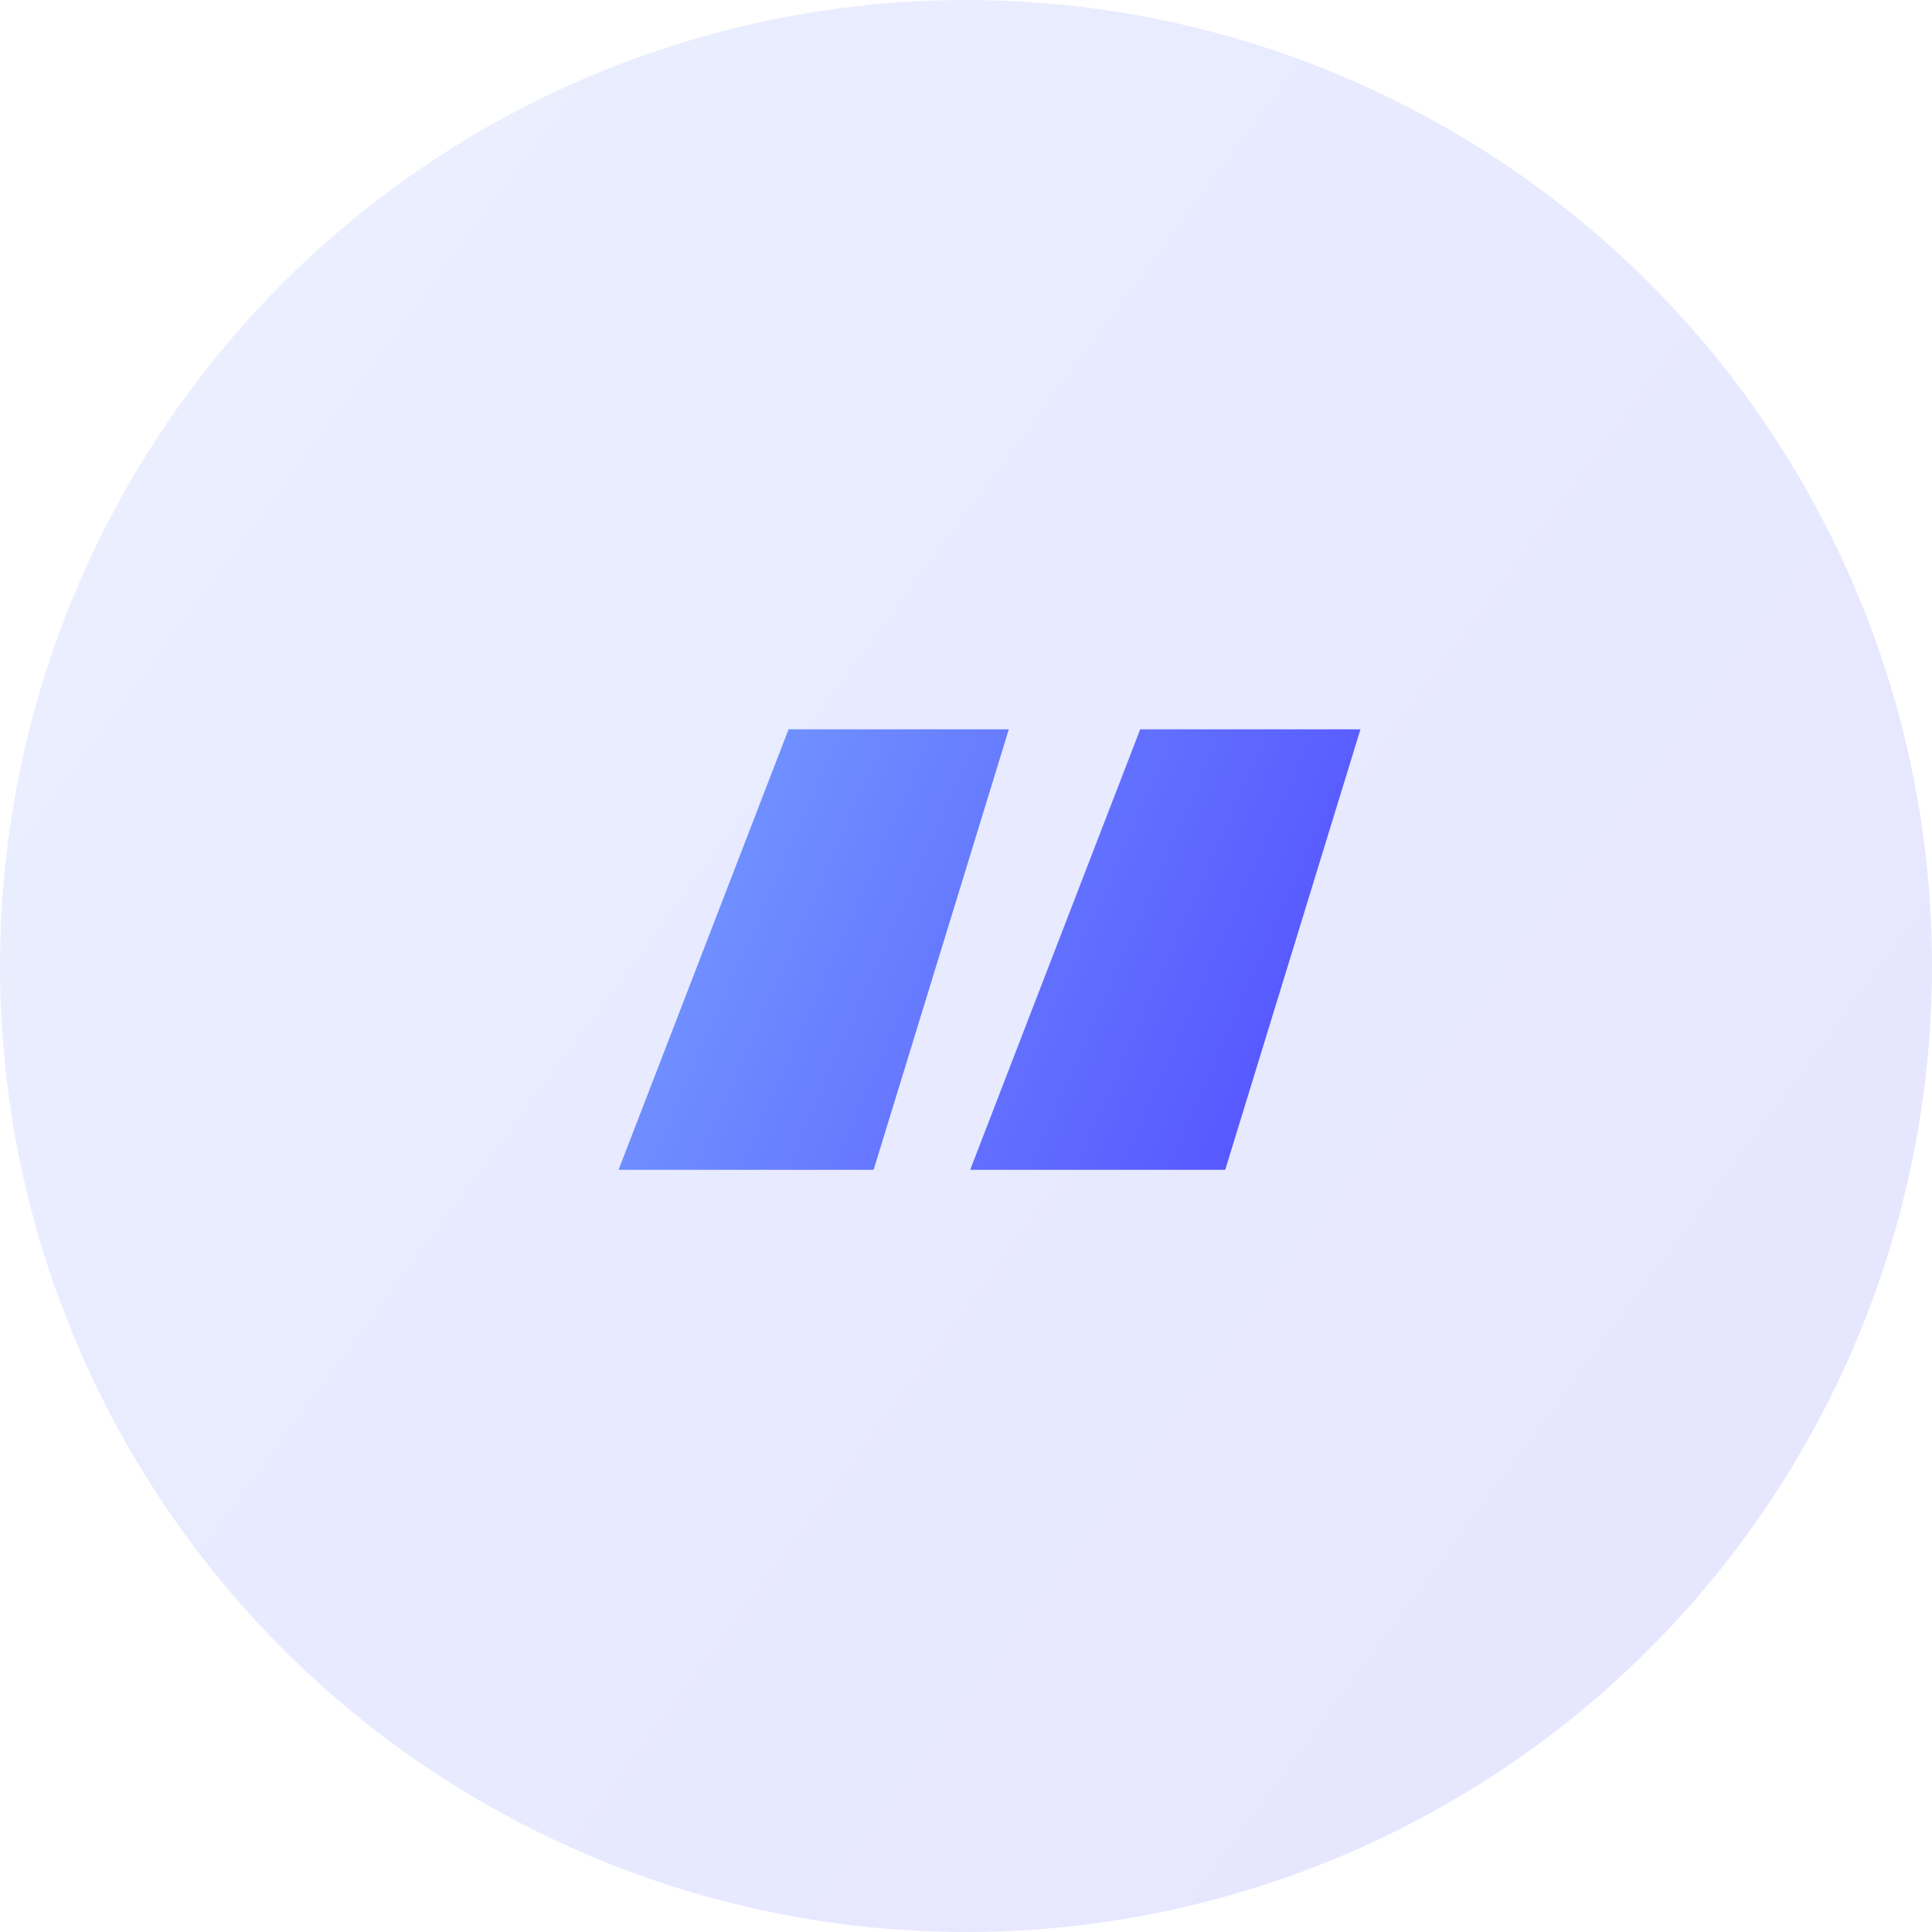
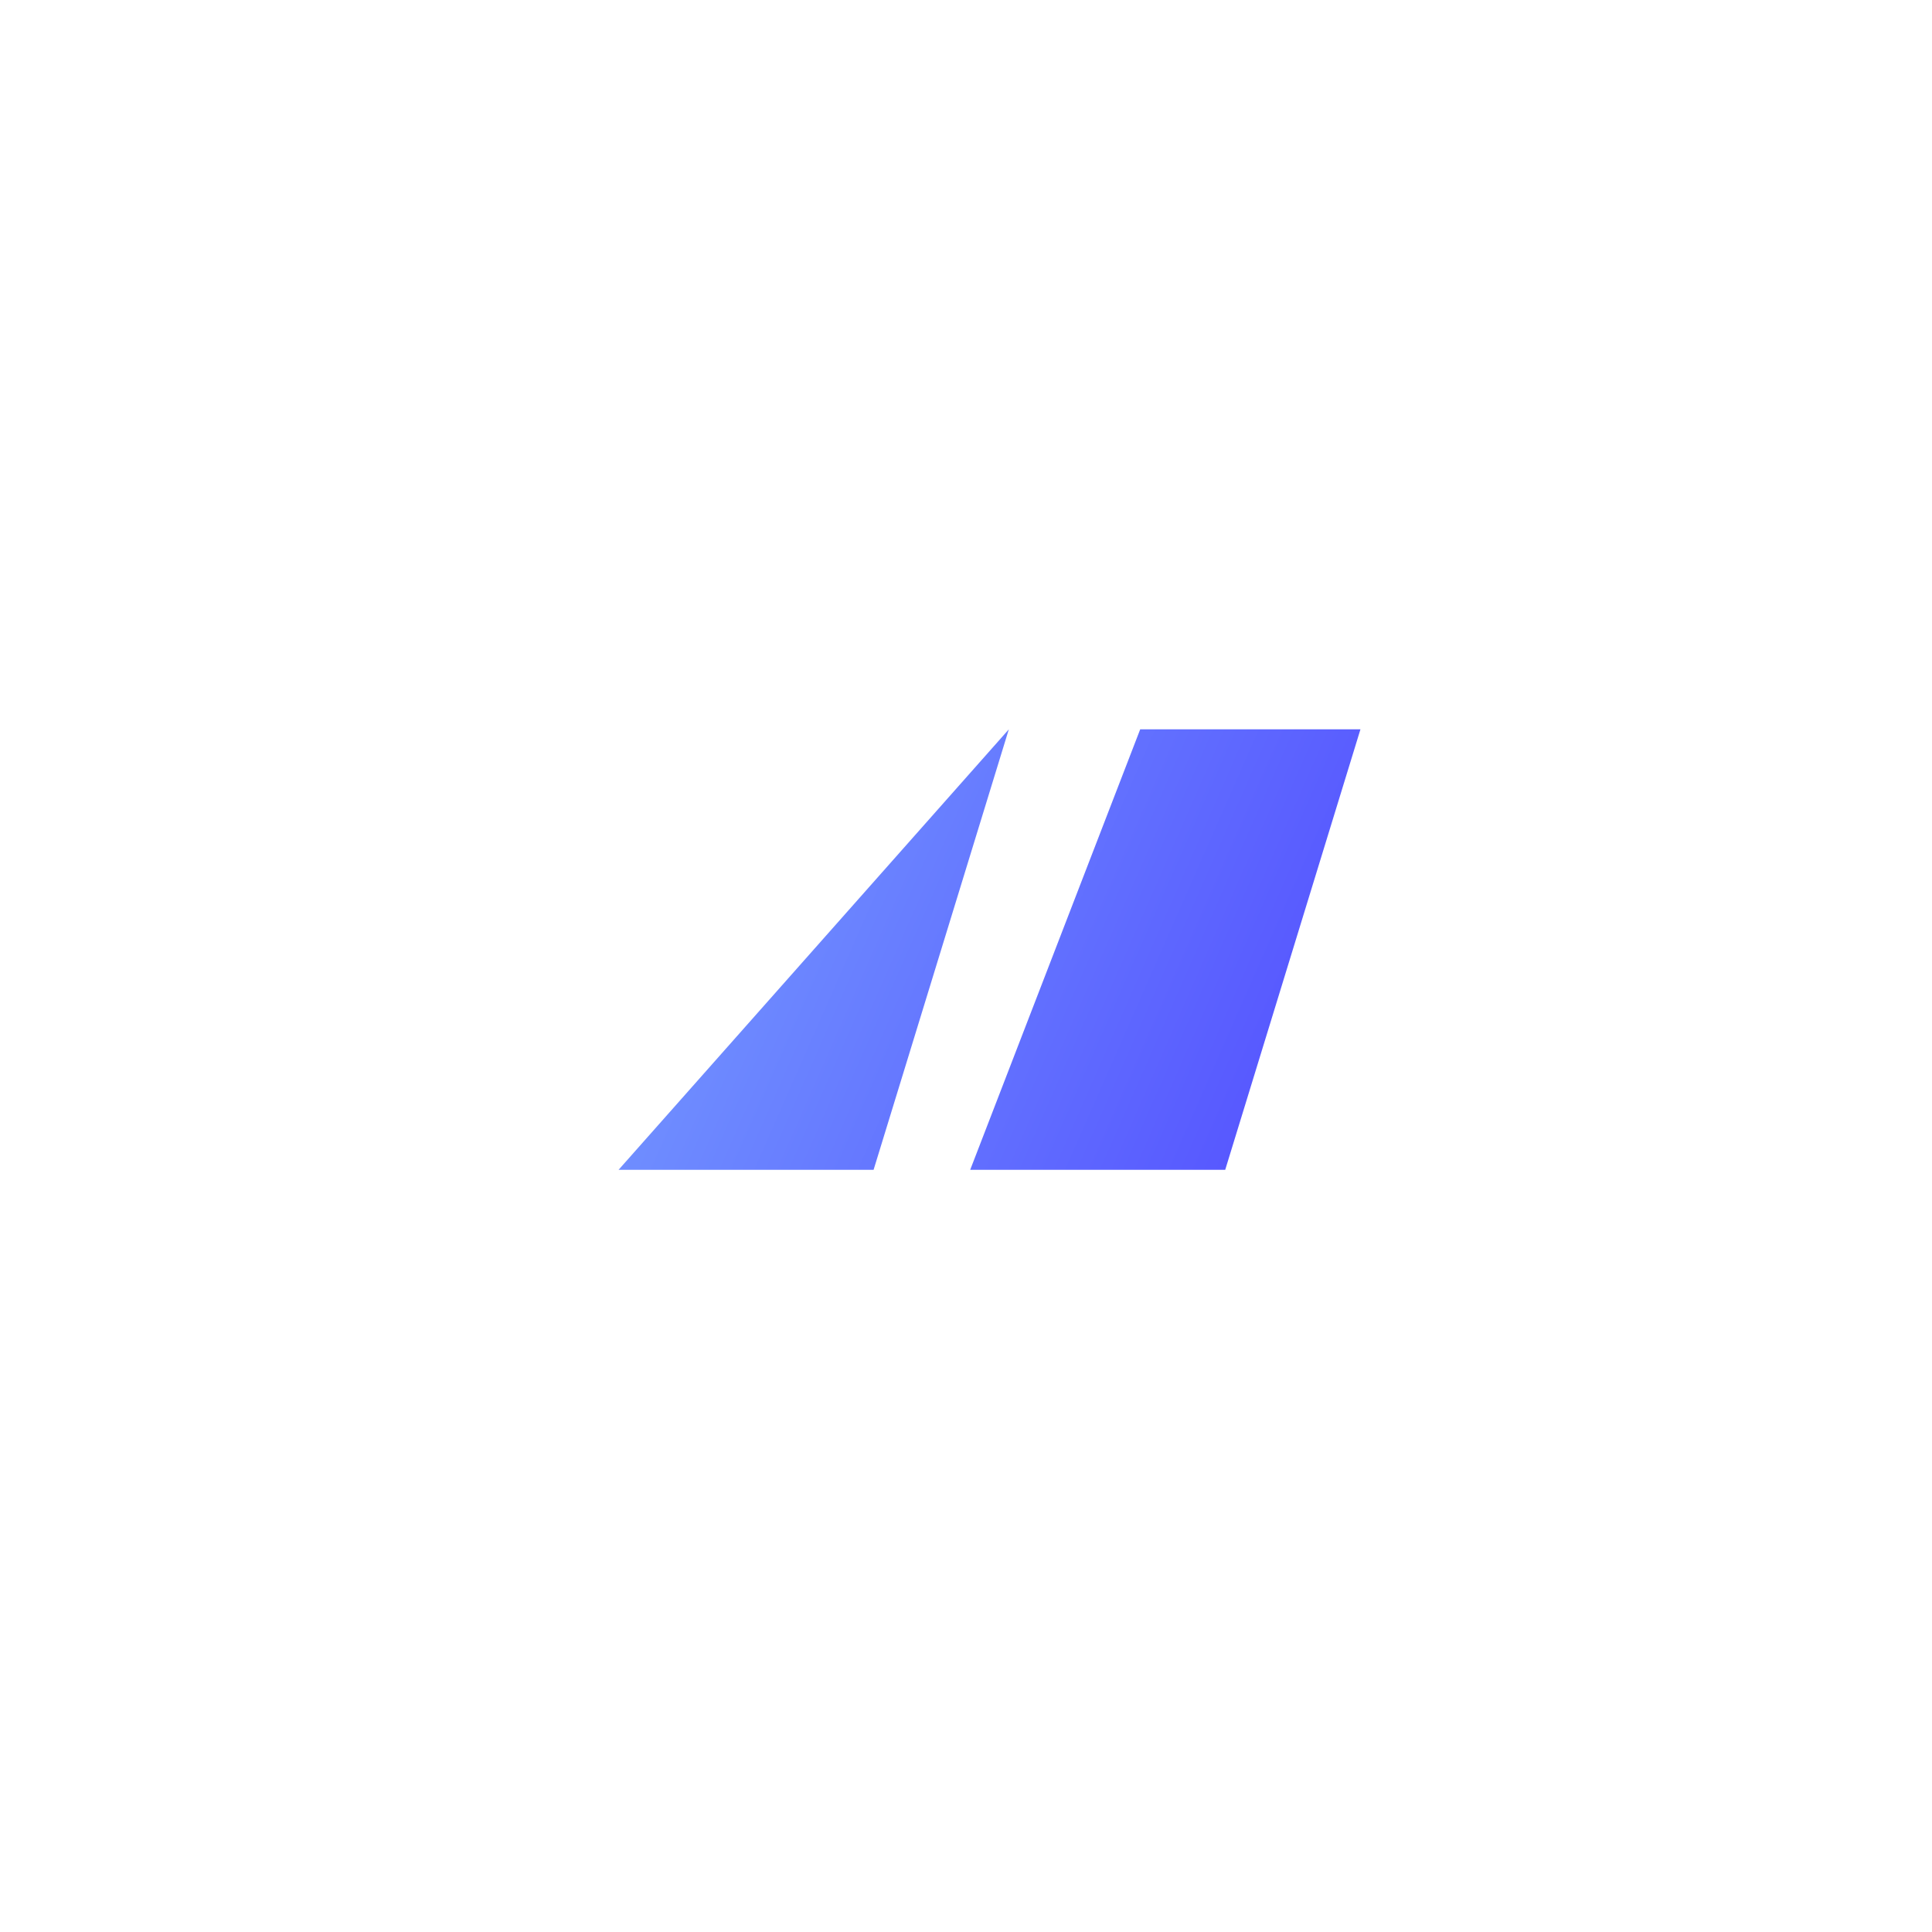
<svg xmlns="http://www.w3.org/2000/svg" xmlns:xlink="http://www.w3.org/1999/xlink" width="48px" height="48px" viewBox="0 0 48 48" version="1.1">
  <title>编组 3</title>
  <defs>
    <linearGradient x1="12.09%" y1="15.532%" x2="93.299%" y2="75.507%" id="linearGradient-1">
      <stop stop-color="#7090FF" offset="0%" />
      <stop stop-color="#5758FF" offset="100%" />
    </linearGradient>
    <linearGradient x1="12.09%" y1="37.849%" x2="93.299%" y2="58.992%" id="linearGradient-2">
      <stop stop-color="#7090FF" offset="0%" />
      <stop stop-color="#5758FF" offset="100%" />
    </linearGradient>
-     <path d="M6.336,10.944 L0,10.944 L4.224,0 L9.696,0 L6.336,10.944 Z M15.072,10.944 L8.736,10.944 L12.96,0 L18.432,0 L15.072,10.944 Z" id="path-3" />
+     <path d="M6.336,10.944 L0,10.944 L9.696,0 L6.336,10.944 Z M15.072,10.944 L8.736,10.944 L12.96,0 L18.432,0 L15.072,10.944 Z" id="path-3" />
  </defs>
  <g id="官网V2" stroke="none" stroke-width="1" fill="none" fill-rule="evenodd">
    <g id="画板备份" transform="translate(-51, -639)">
      <g id="编组-3" transform="translate(51, 639)">
-         <circle id="椭圆形" fill="url(#linearGradient-1)" opacity="0.15" cx="24" cy="24" r="24" />
        <g id="“" transform="translate(15.368, 18.12)" fill-rule="nonzero">
          <g id="形状">
            <use fill-opacity="0" fill="#FFFFFF" xlink:href="#path-3" />
            <use fill="url(#linearGradient-2)" xlink:href="#path-3" />
          </g>
        </g>
      </g>
    </g>
  </g>
</svg>